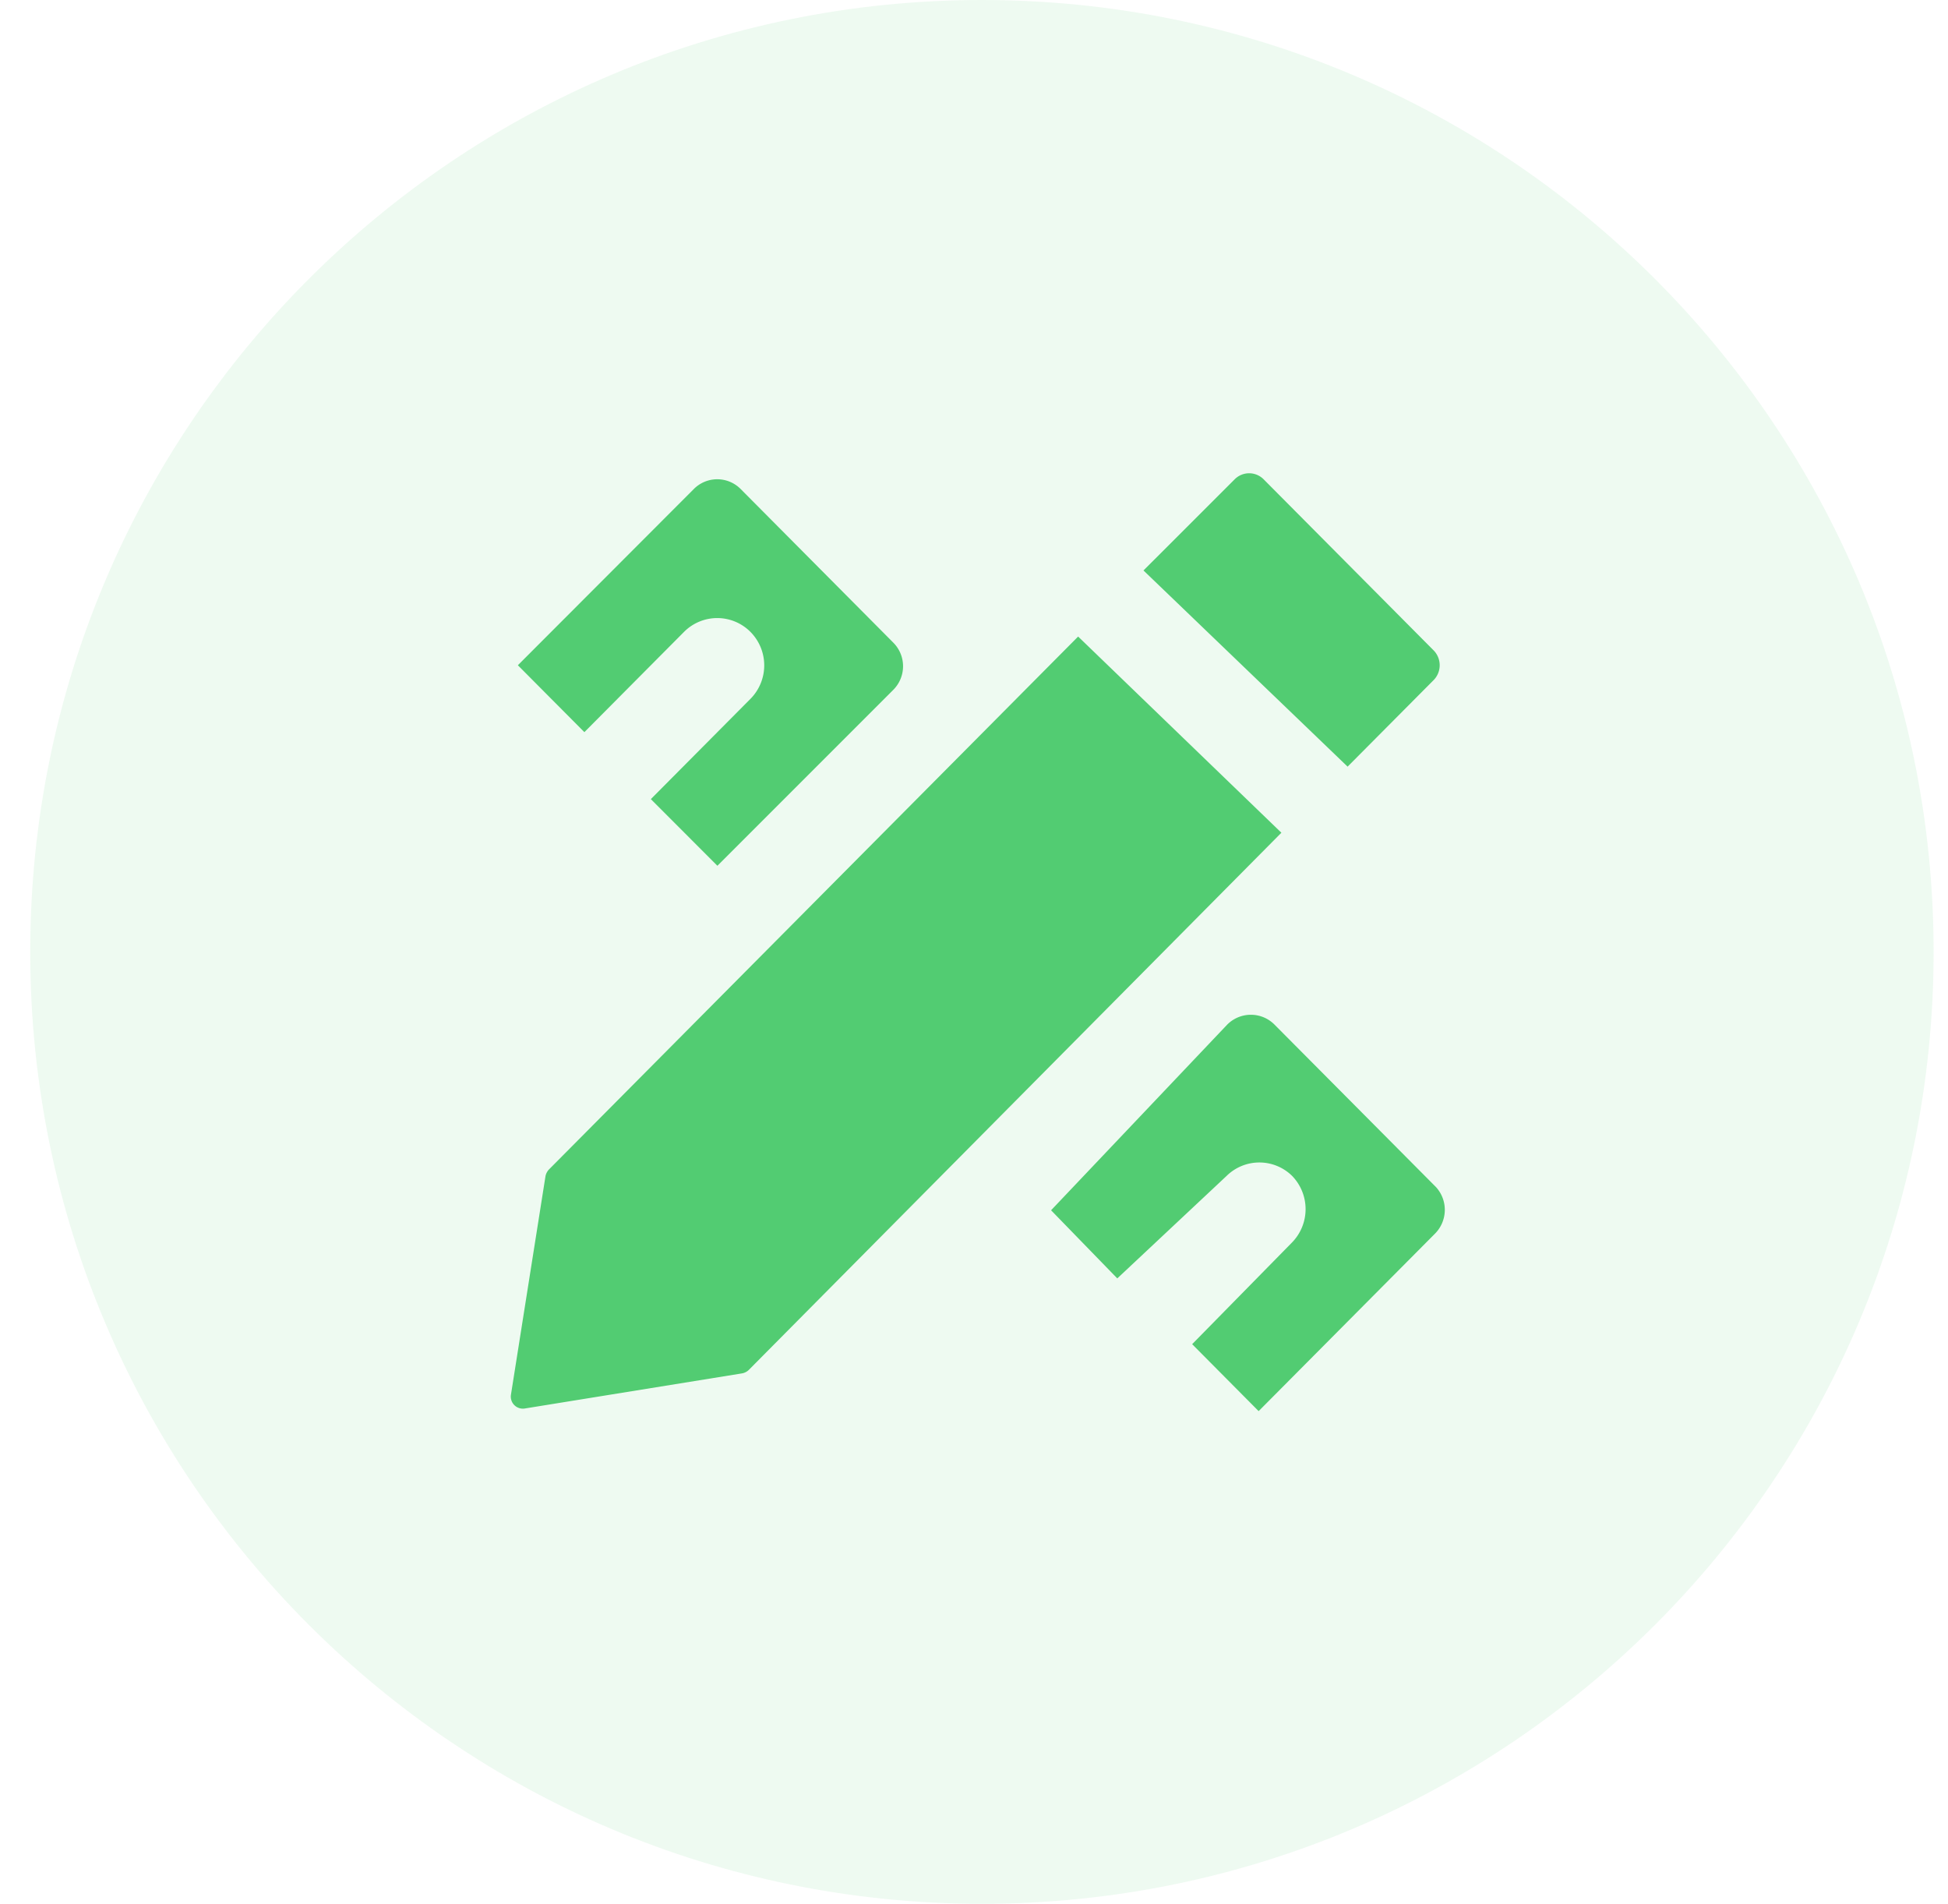
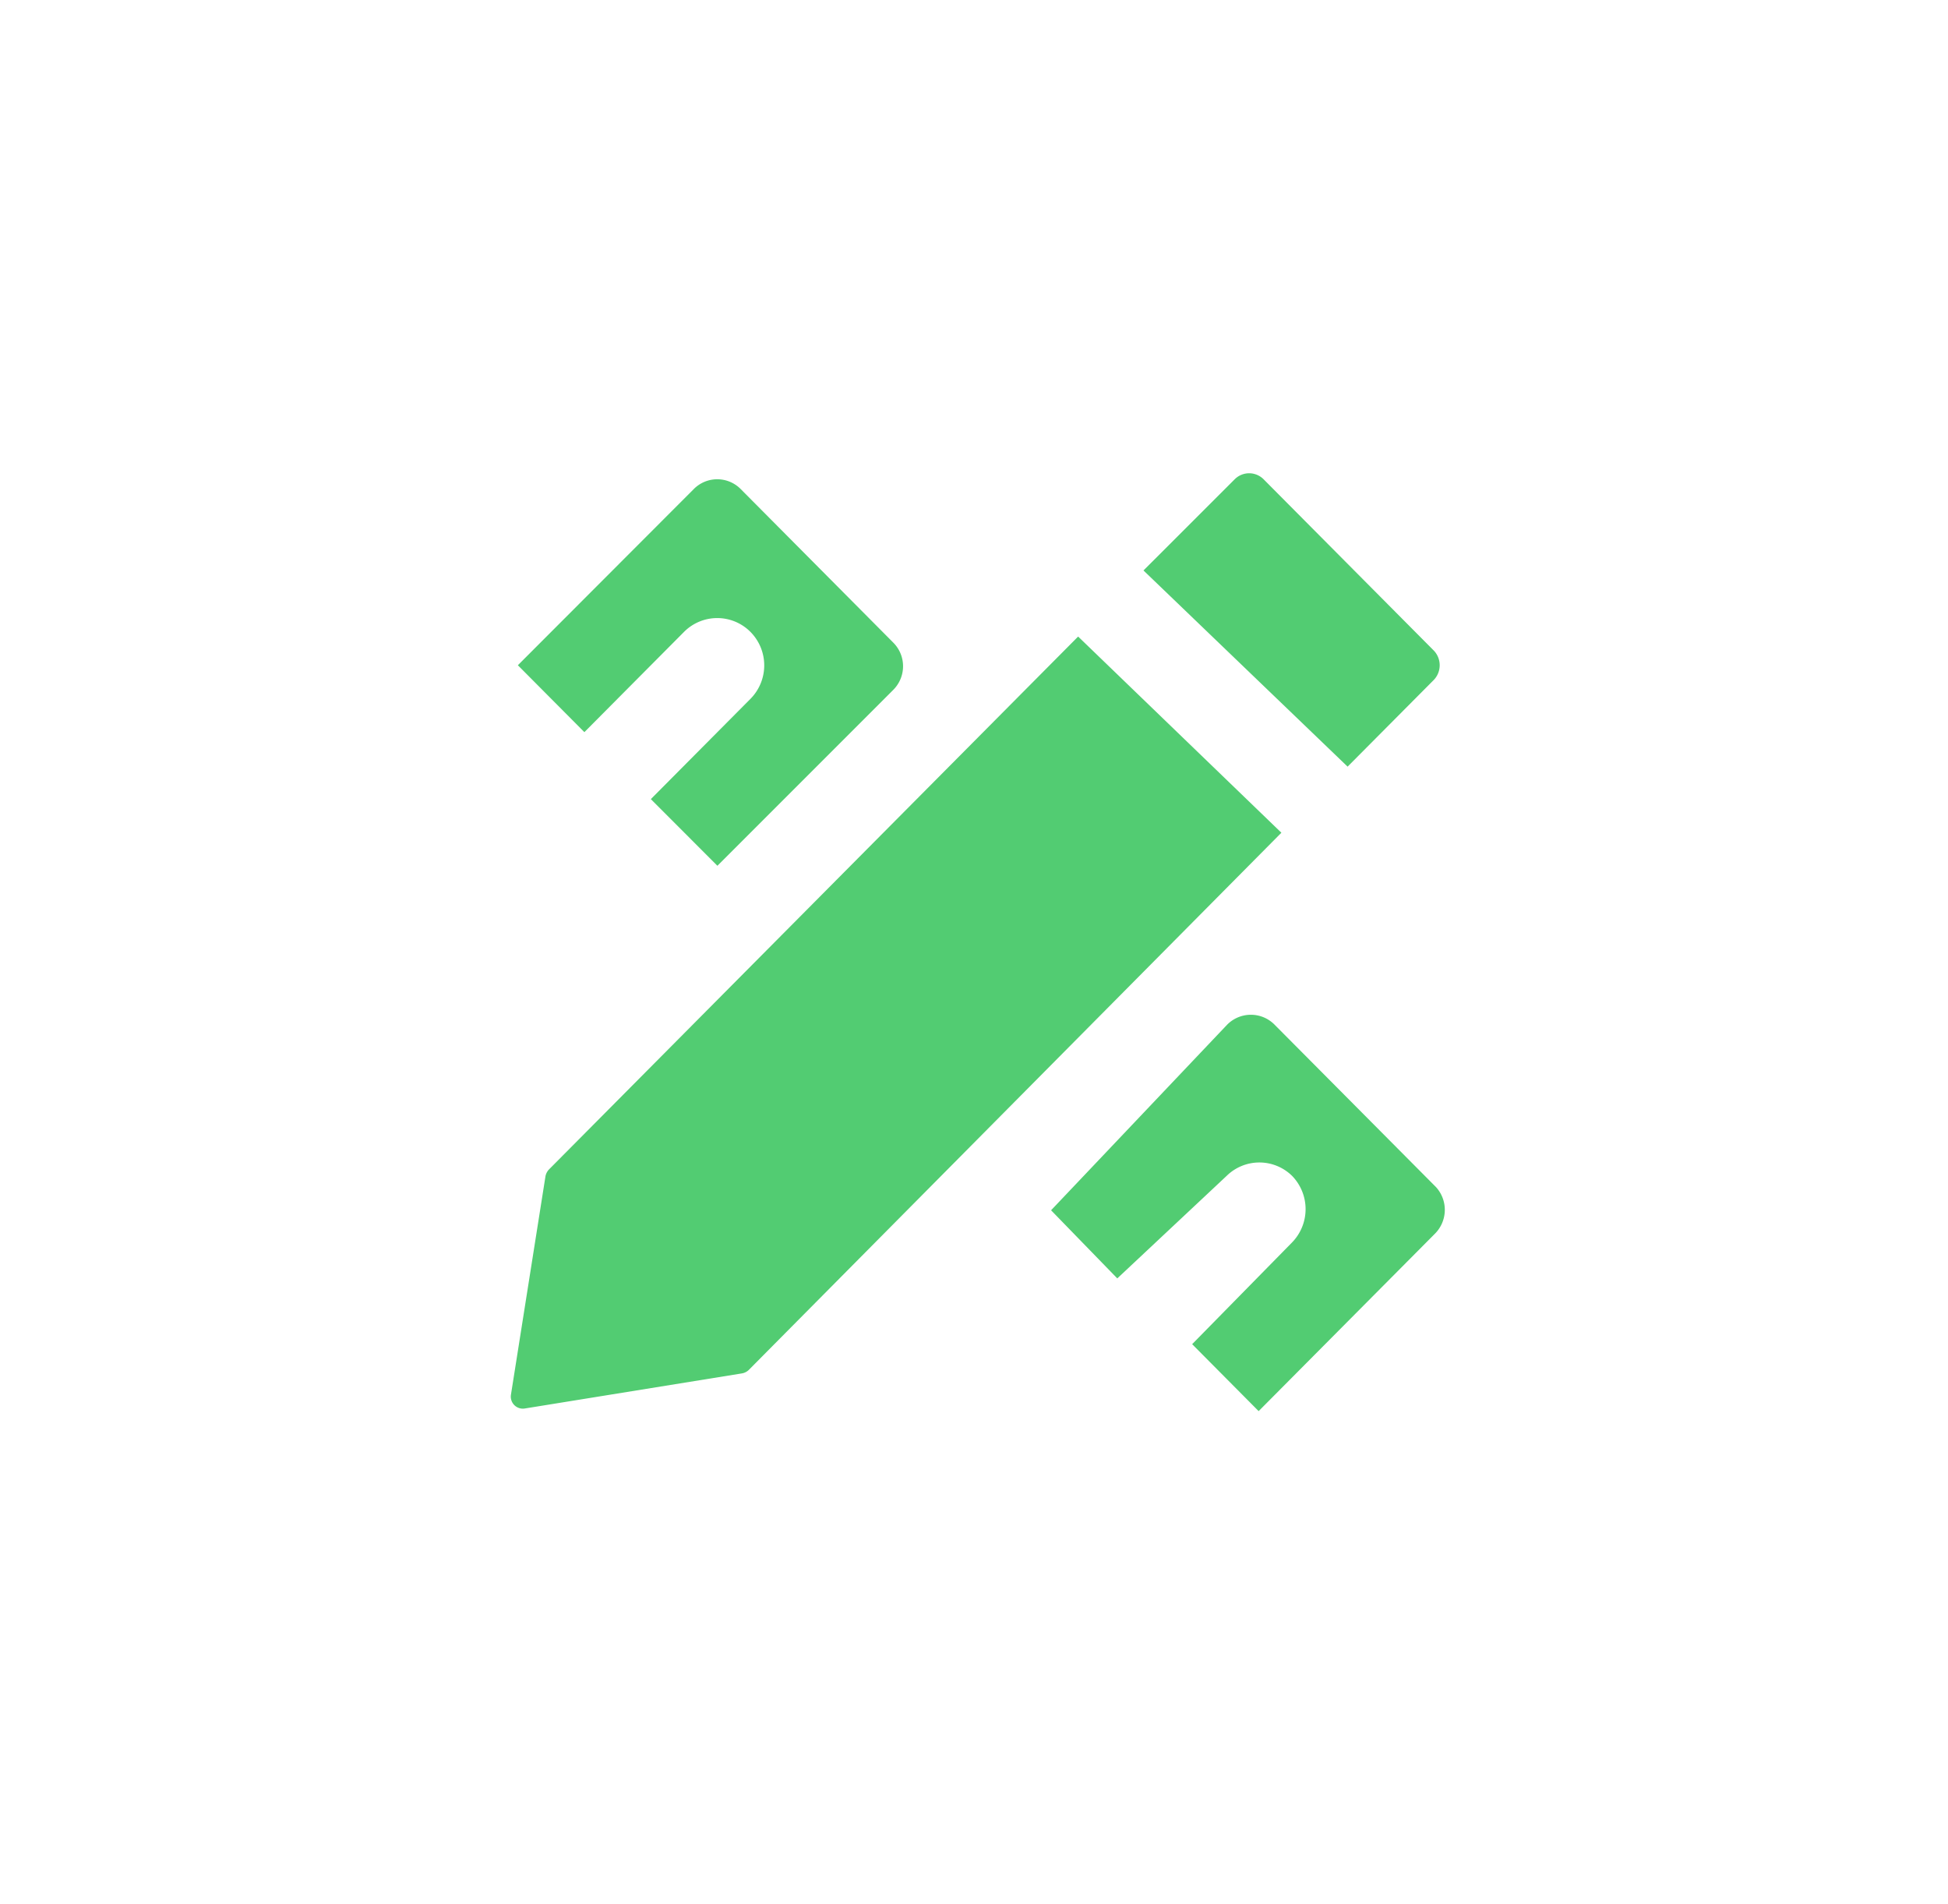
<svg xmlns="http://www.w3.org/2000/svg" t="1758076480789" class="icon" viewBox="0 0 1048 1024" version="1.1" p-id="102194" width="1048" height="1024">
-   <path d="M528.262 1024c282.77 0 512-229.23 512-512s-229.23-512-512-512-512 229.23-512 512 229.23 512 512 512z" fill="#52CC72" fill-opacity=".1" p-id="102195" />
  <path d="M664.283 257.755a10.971 10.971 0 0 1 15.482 0l91.697 92.258c4.096 4.389 4.096 11.215 0 15.604l-46.47 46.738-109.812-105.521 49.103-49.079z m-314.124 172.056l53.589-53.931a25.576 25.576 0 0 0 0-35.986 25.186 25.186 0 0 0-35.767 0l-53.589 53.906-35.791-35.986 94.647-94.769a17.749 17.749 0 0 1 25.234 0l82.091 82.603a17.969 17.969 0 0 1 0 25.405L385.95 465.676l-35.791-35.84z m52.663 307.054a7.07 7.07 0 0 1-3.706 1.853l-116.785 18.871a6.485 6.485 0 0 1-7.436-7.485l18.578-117.516a7.314 7.314 0 0 1 2.024-3.73l284.526-286.476 109.349 105.521-286.549 288.963z m368.957-73.094l-94.647 95.232-35.767-36.011 53.736-54.711a25.673 25.673 0 0 0 0-35.84 25.112 25.112 0 0 0-35.157 0l-58.856 55.174-35.621-36.645 94.622-99.718a17.92 17.92 0 0 1 25.722 0l86.747 87.259a18.164 18.164 0 0 1-0.78 25.259z" fill="#52CC72" p-id="102196" />
</svg>